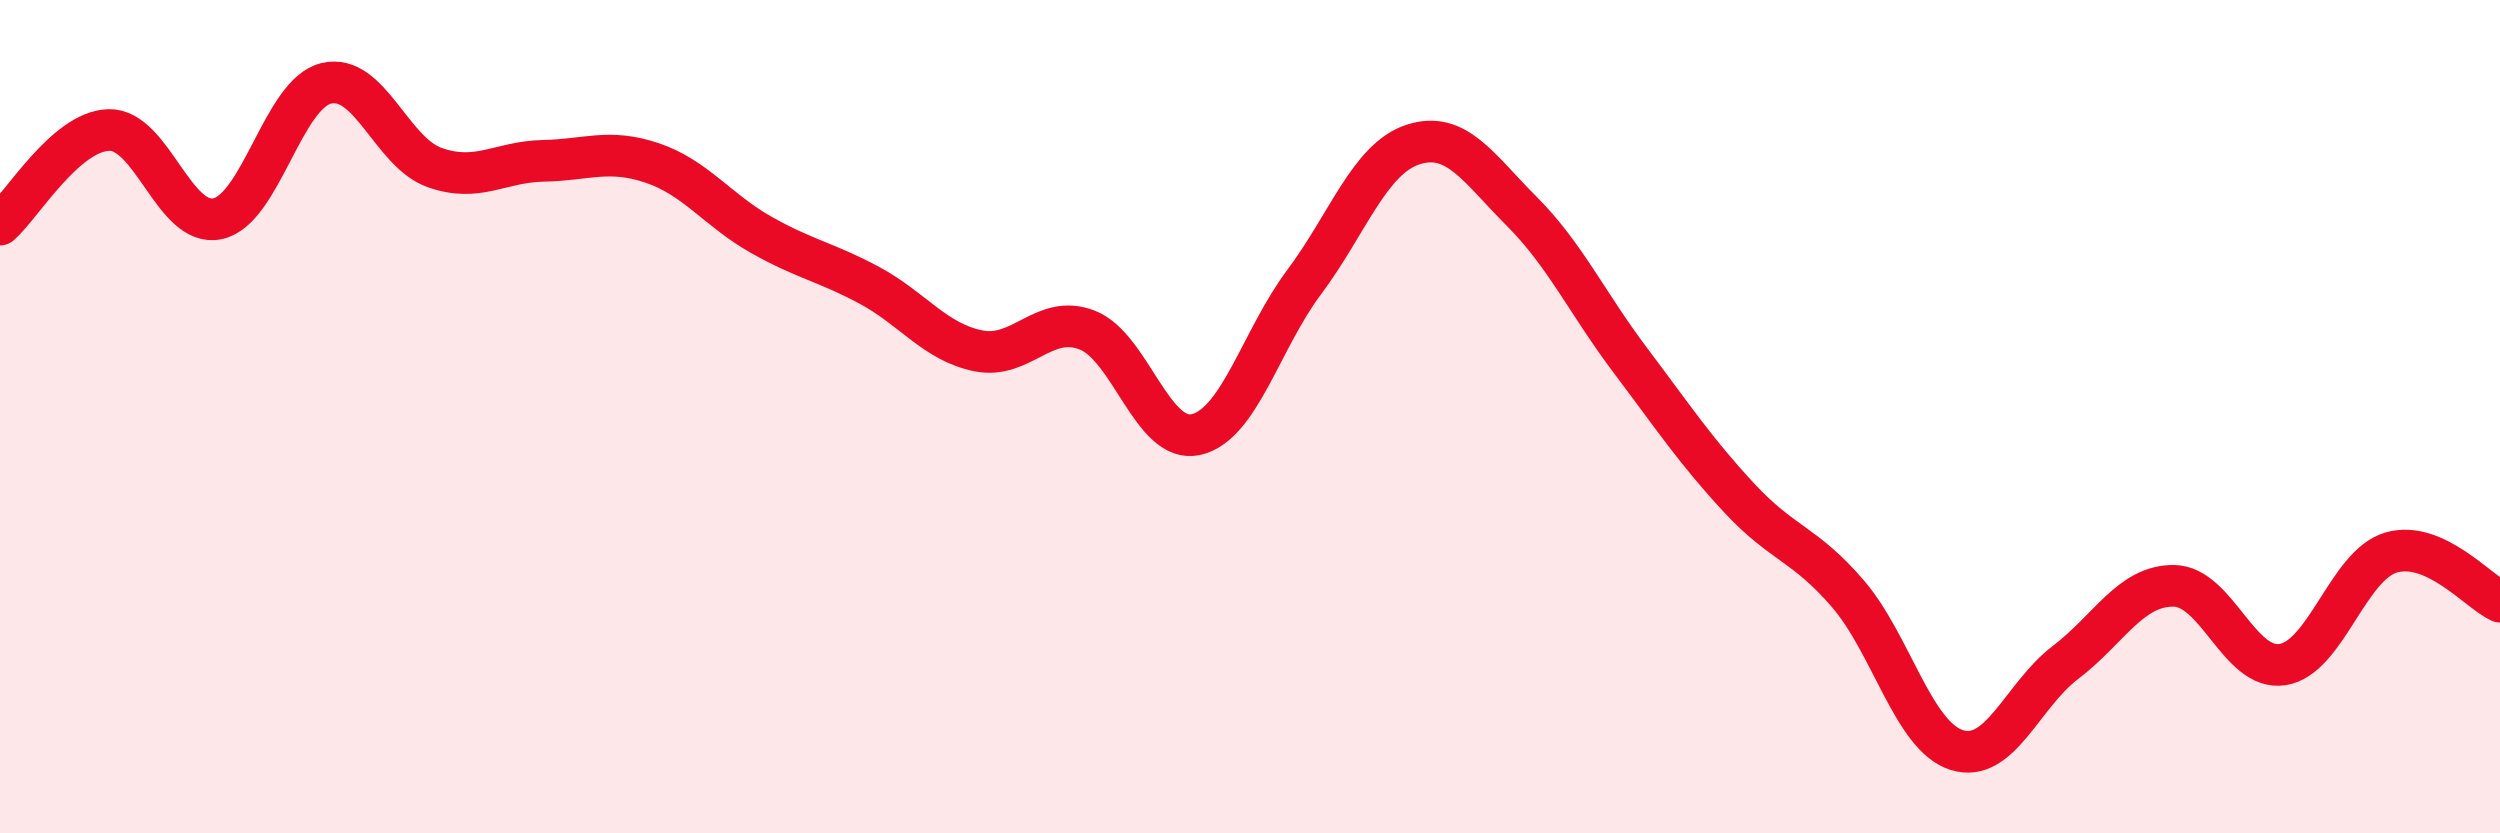
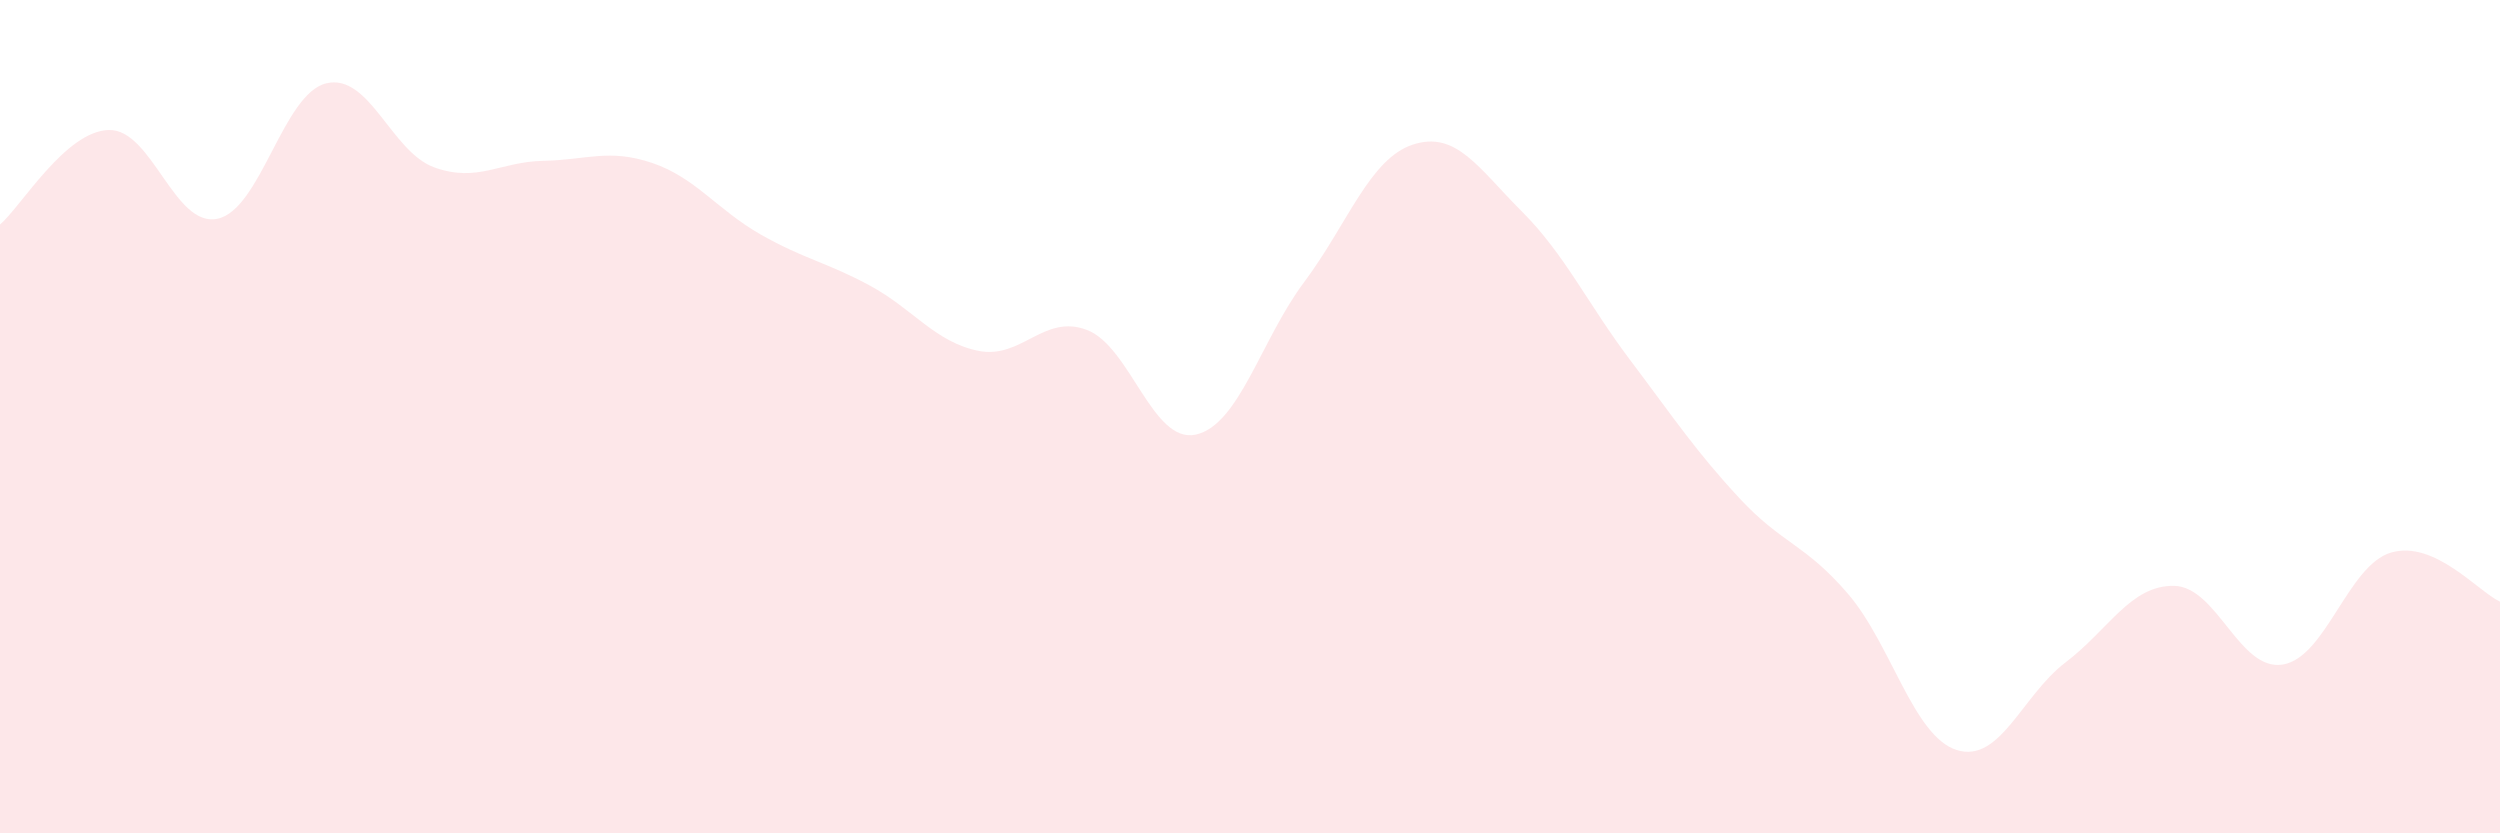
<svg xmlns="http://www.w3.org/2000/svg" width="60" height="20" viewBox="0 0 60 20">
  <path d="M 0,5.39 C 0.52,4.94 1.57,3.15 2.61,3.12 C 3.65,3.09 4.18,5.47 5.22,5.25 C 6.26,5.03 6.79,2.25 7.83,2 C 8.87,1.75 9.39,3.65 10.43,4.02 C 11.47,4.39 12,3.88 13.04,3.86 C 14.08,3.84 14.61,3.56 15.65,3.91 C 16.69,4.26 17.22,5.04 18.26,5.63 C 19.3,6.22 19.83,6.29 20.87,6.85 C 21.91,7.41 22.44,8.21 23.48,8.42 C 24.52,8.63 25.05,7.52 26.09,7.92 C 27.13,8.32 27.66,10.66 28.7,10.43 C 29.74,10.2 30.26,8.16 31.3,6.77 C 32.34,5.38 32.87,3.81 33.91,3.47 C 34.95,3.13 35.48,4.03 36.52,5.07 C 37.56,6.11 38.09,7.27 39.13,8.65 C 40.17,10.03 40.7,10.83 41.74,11.95 C 42.78,13.07 43.31,13.04 44.35,14.25 C 45.39,15.46 45.92,17.67 46.96,18 C 48,18.33 48.53,16.69 49.57,15.9 C 50.61,15.11 51.13,14.05 52.17,14.06 C 53.21,14.07 53.74,16.11 54.78,15.95 C 55.82,15.79 56.35,13.56 57.39,13.26 C 58.43,12.96 59.48,14.2 60,14.44L60 20L0 20Z" fill="#EB0A25" opacity="0.1" stroke-linecap="round" stroke-linejoin="round" />
-   <path d="M 0,5.39 C 0.52,4.94 1.57,3.15 2.61,3.12 C 3.65,3.09 4.18,5.47 5.22,5.25 C 6.26,5.03 6.79,2.25 7.83,2 C 8.87,1.75 9.39,3.65 10.43,4.02 C 11.47,4.39 12,3.88 13.04,3.86 C 14.08,3.84 14.61,3.56 15.65,3.91 C 16.69,4.26 17.22,5.04 18.26,5.63 C 19.3,6.22 19.83,6.29 20.87,6.85 C 21.91,7.41 22.44,8.21 23.48,8.42 C 24.52,8.63 25.05,7.52 26.09,7.92 C 27.13,8.32 27.66,10.66 28.7,10.43 C 29.74,10.2 30.26,8.16 31.3,6.77 C 32.34,5.38 32.87,3.81 33.91,3.47 C 34.95,3.13 35.48,4.03 36.52,5.07 C 37.56,6.11 38.09,7.27 39.13,8.65 C 40.17,10.03 40.7,10.83 41.74,11.95 C 42.78,13.07 43.31,13.04 44.35,14.25 C 45.39,15.46 45.92,17.67 46.96,18 C 48,18.33 48.53,16.69 49.57,15.9 C 50.61,15.11 51.13,14.05 52.17,14.06 C 53.21,14.07 53.74,16.11 54.78,15.95 C 55.82,15.79 56.35,13.56 57.39,13.26 C 58.43,12.96 59.48,14.2 60,14.44" stroke="#EB0A25" stroke-width="1" fill="none" stroke-linecap="round" stroke-linejoin="round" />
</svg>